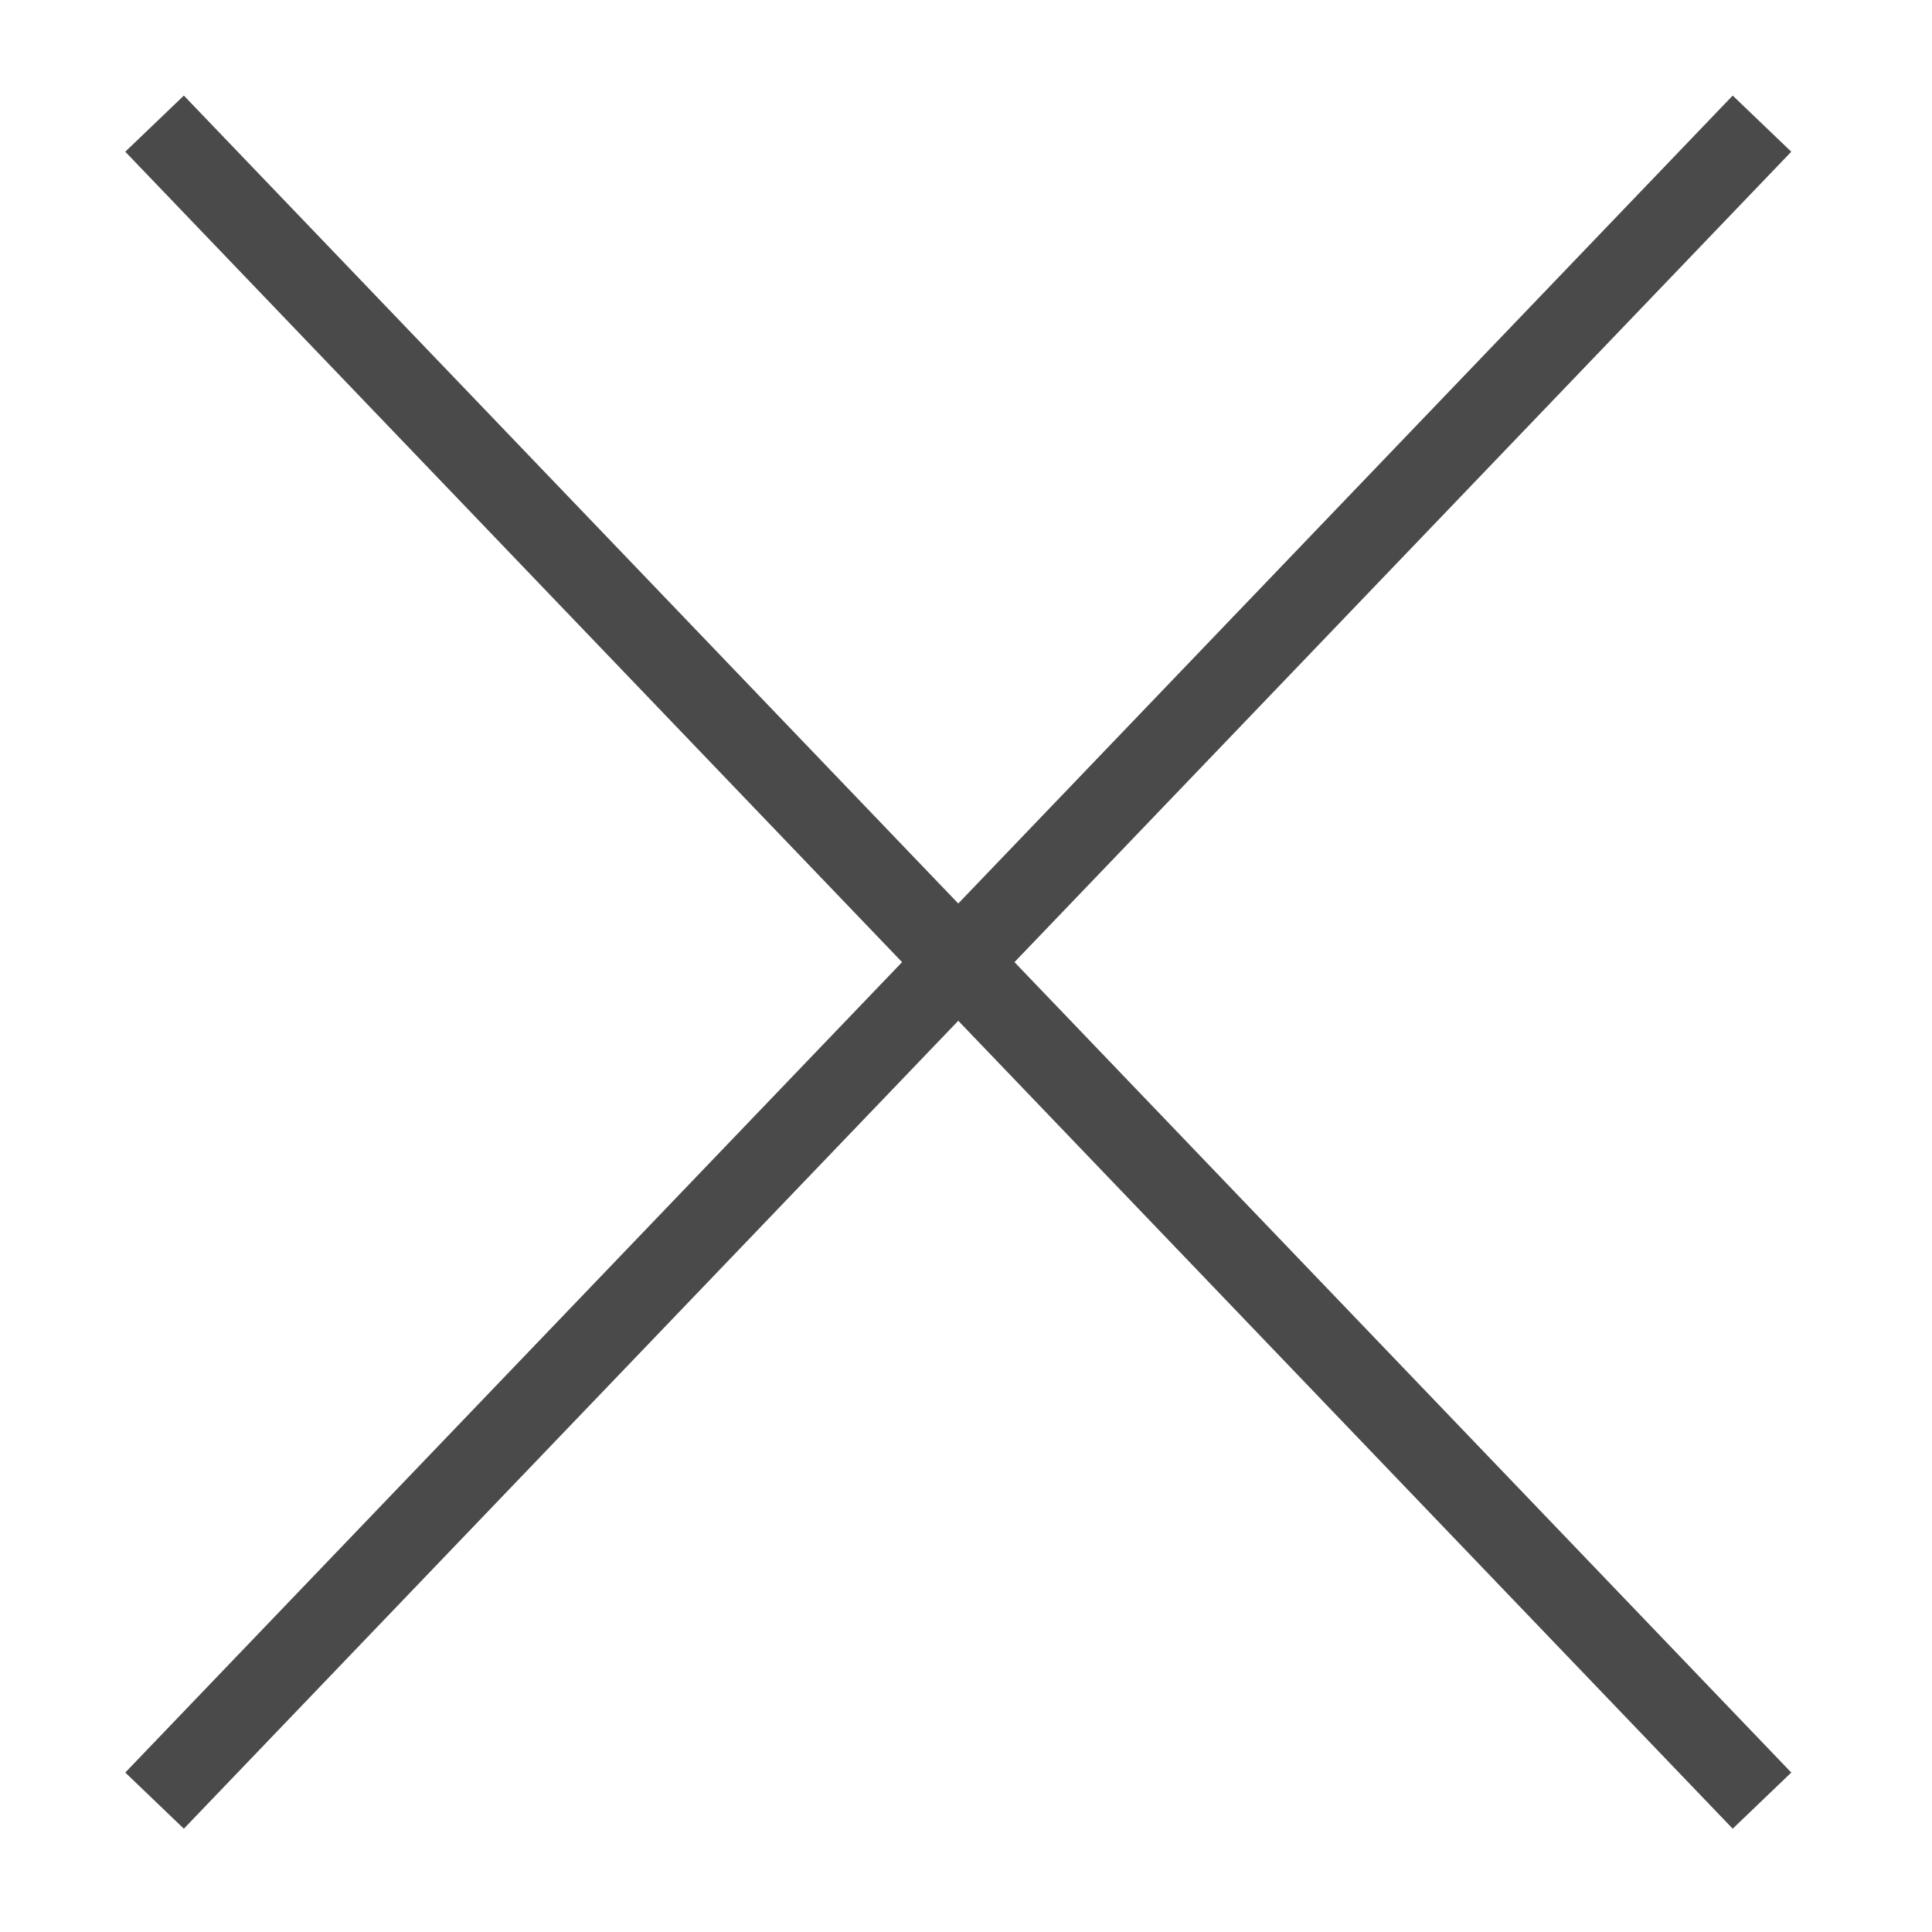
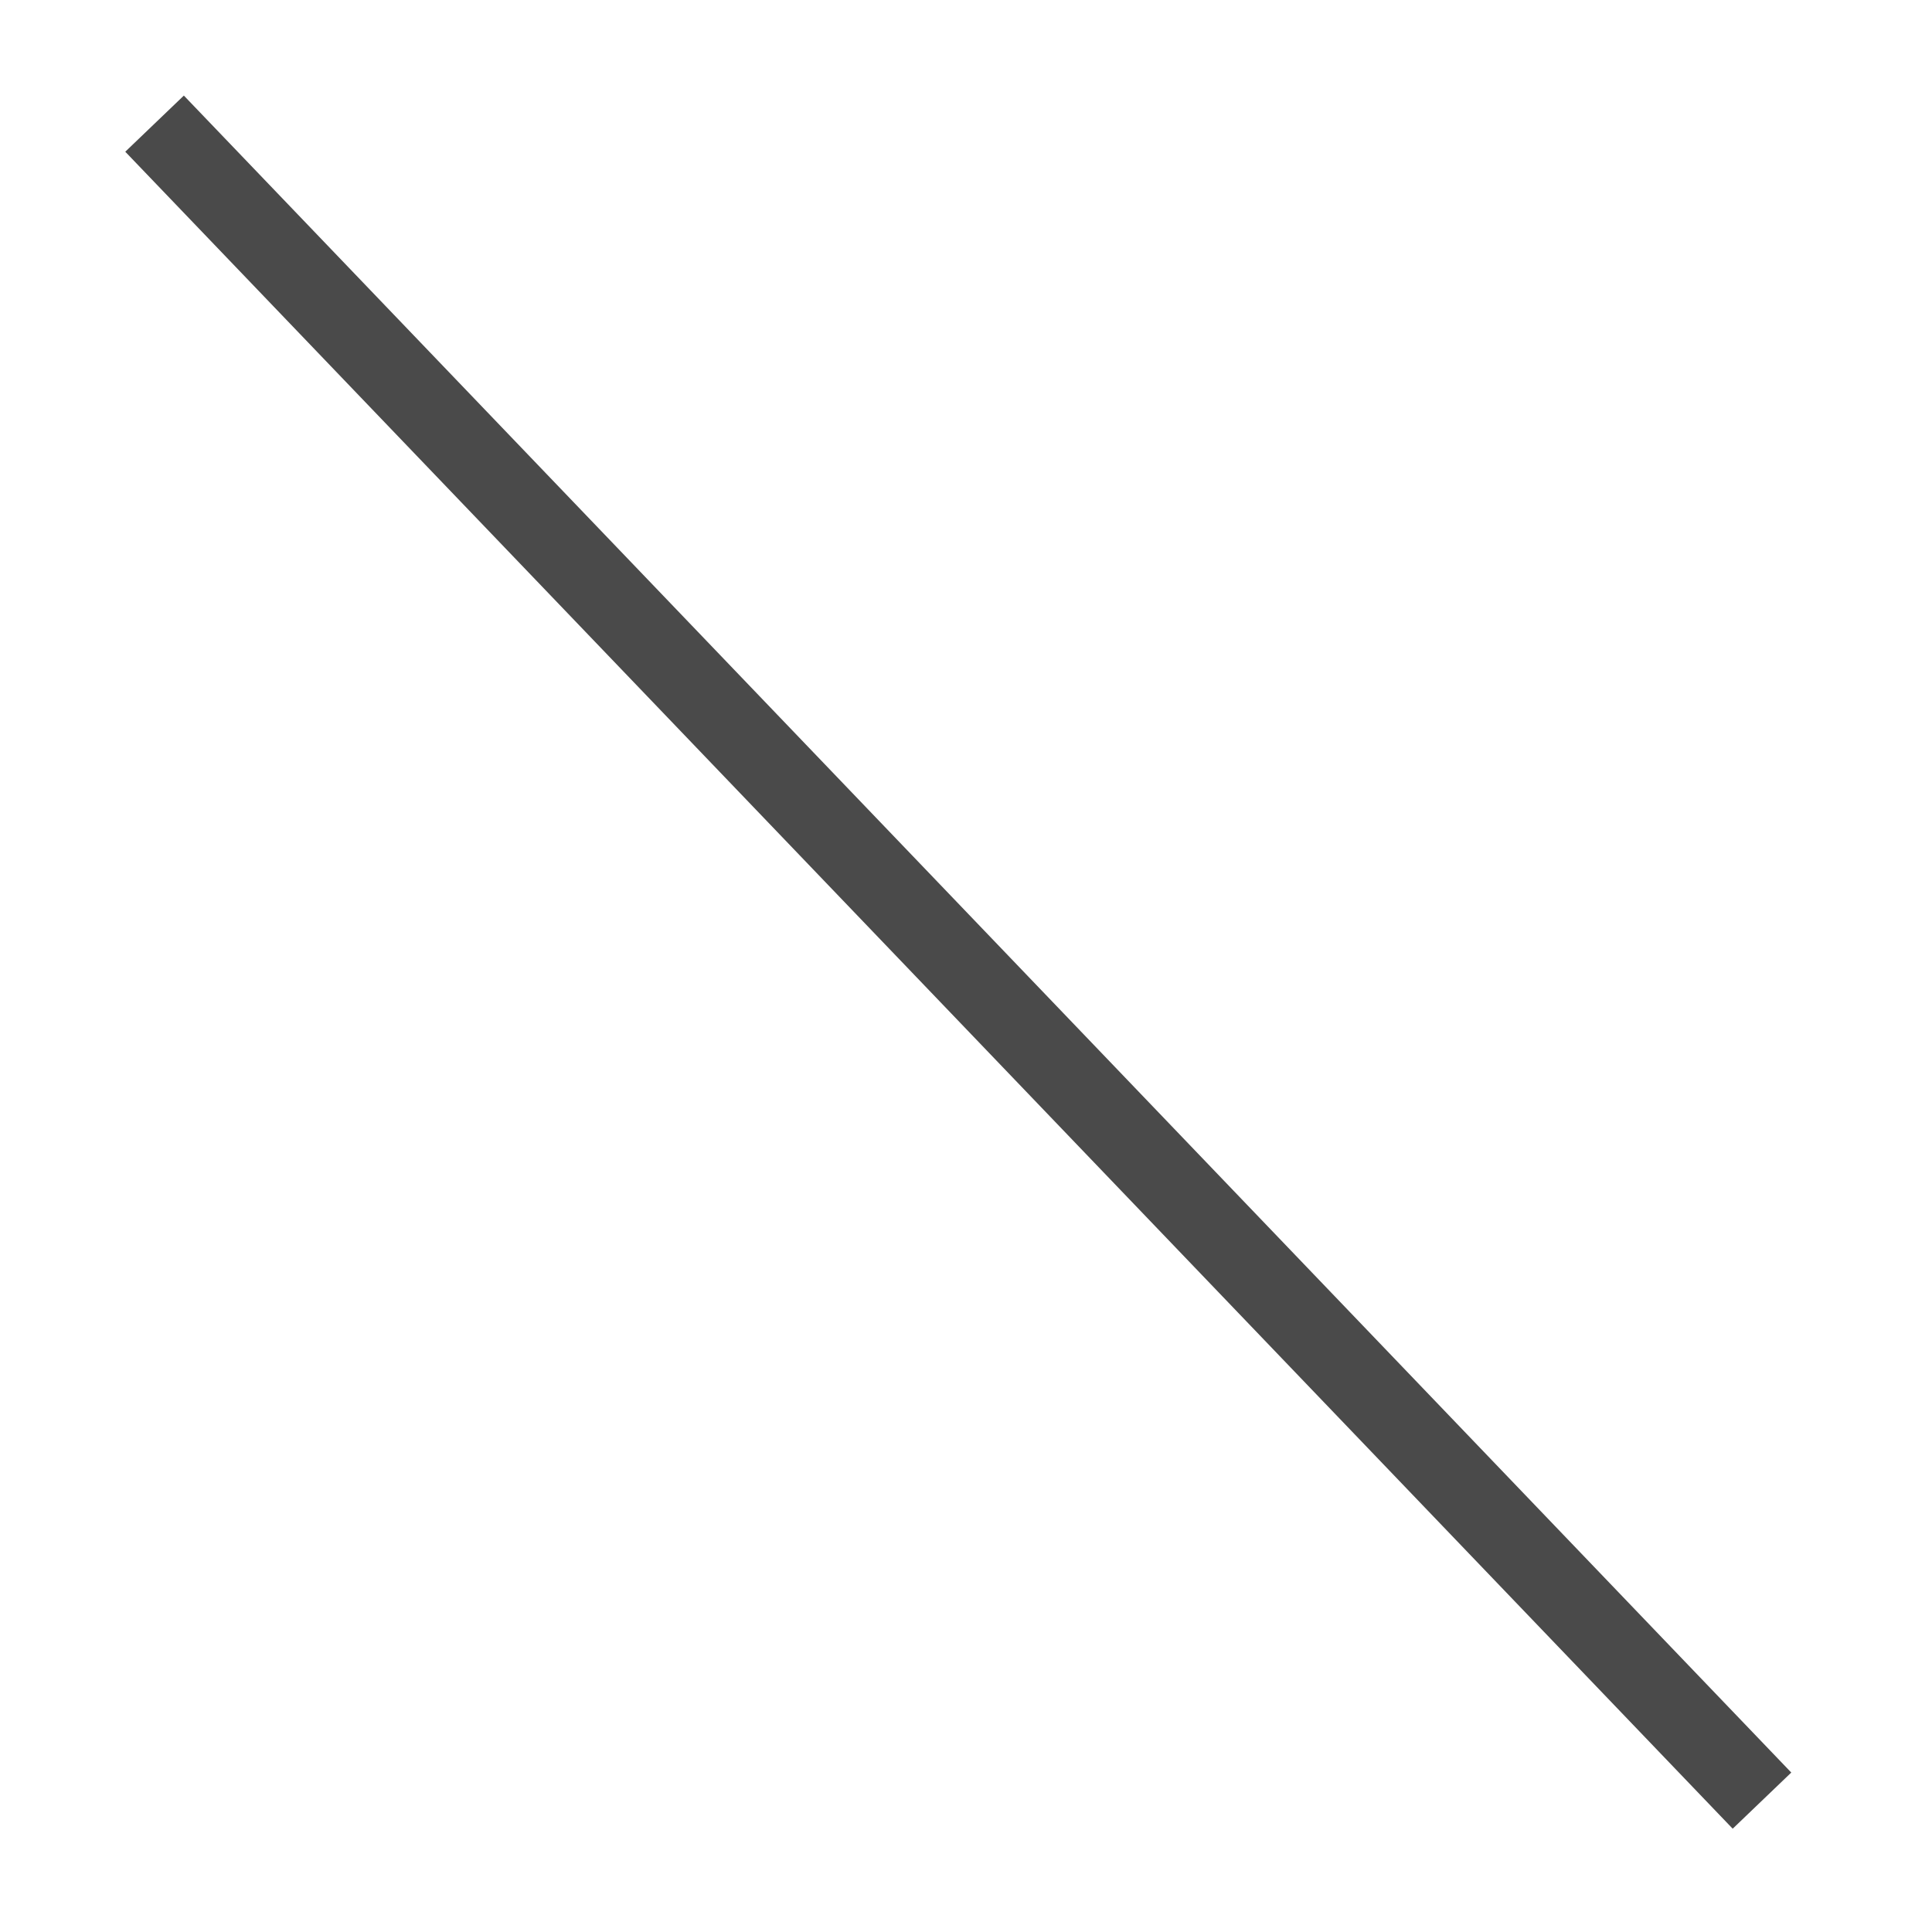
<svg xmlns="http://www.w3.org/2000/svg" width="50" height="50" version="1.1" viewBox="0 0 50 50">
  <defs>
    <style>
      .cls-1 {
        fill: #fff;
        stroke: #4a4a4a;
        stroke-miterlimit: 10;
        stroke-width: 2.1px;
      }
    </style>
  </defs>
  <g>
    <g id="_レイヤー_1" data-name="レイヤー_1">
      <line class="cls-1" x1="4" y1="3.2" x2="45.6" y2="46.6" />
-       <line class="cls-1" x1="45.6" y1="3.2" x2="4" y2="46.6" />
    </g>
  </g>
</svg>